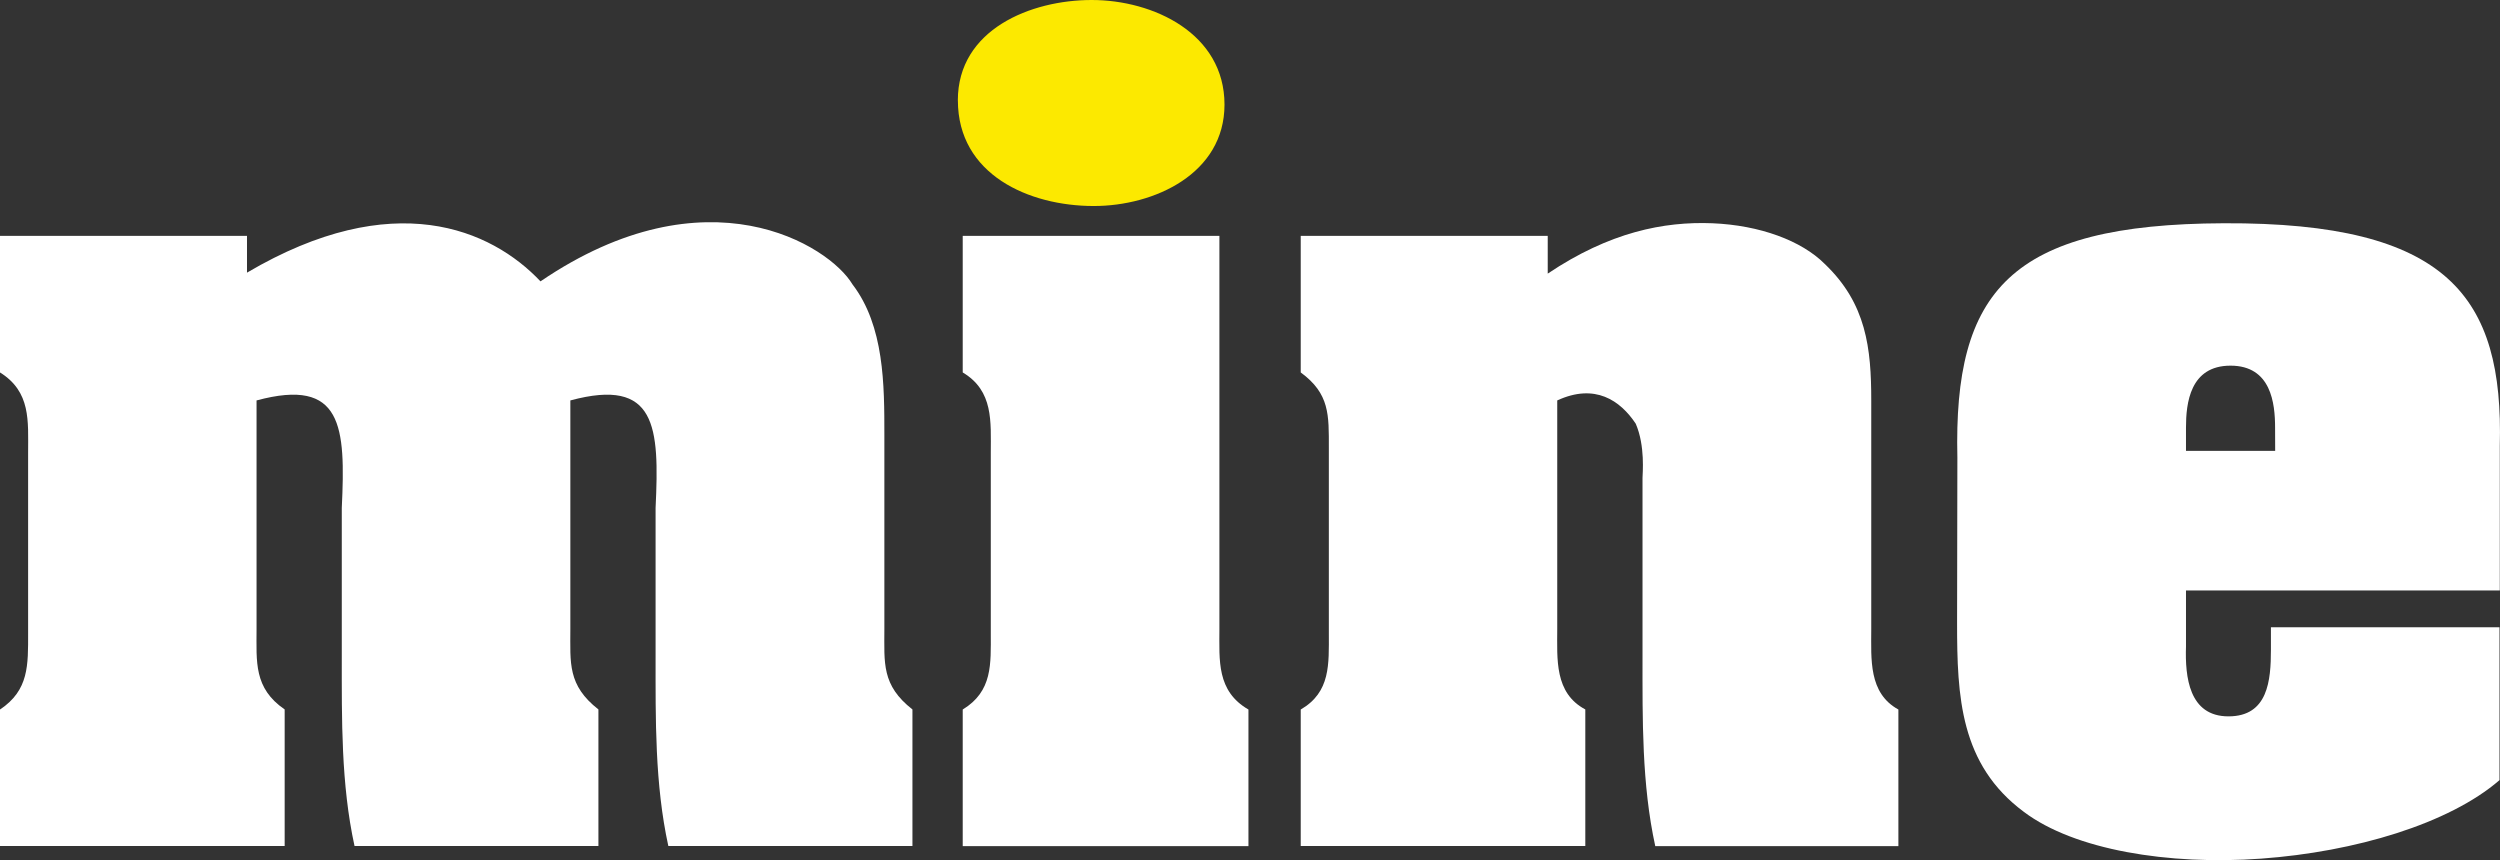
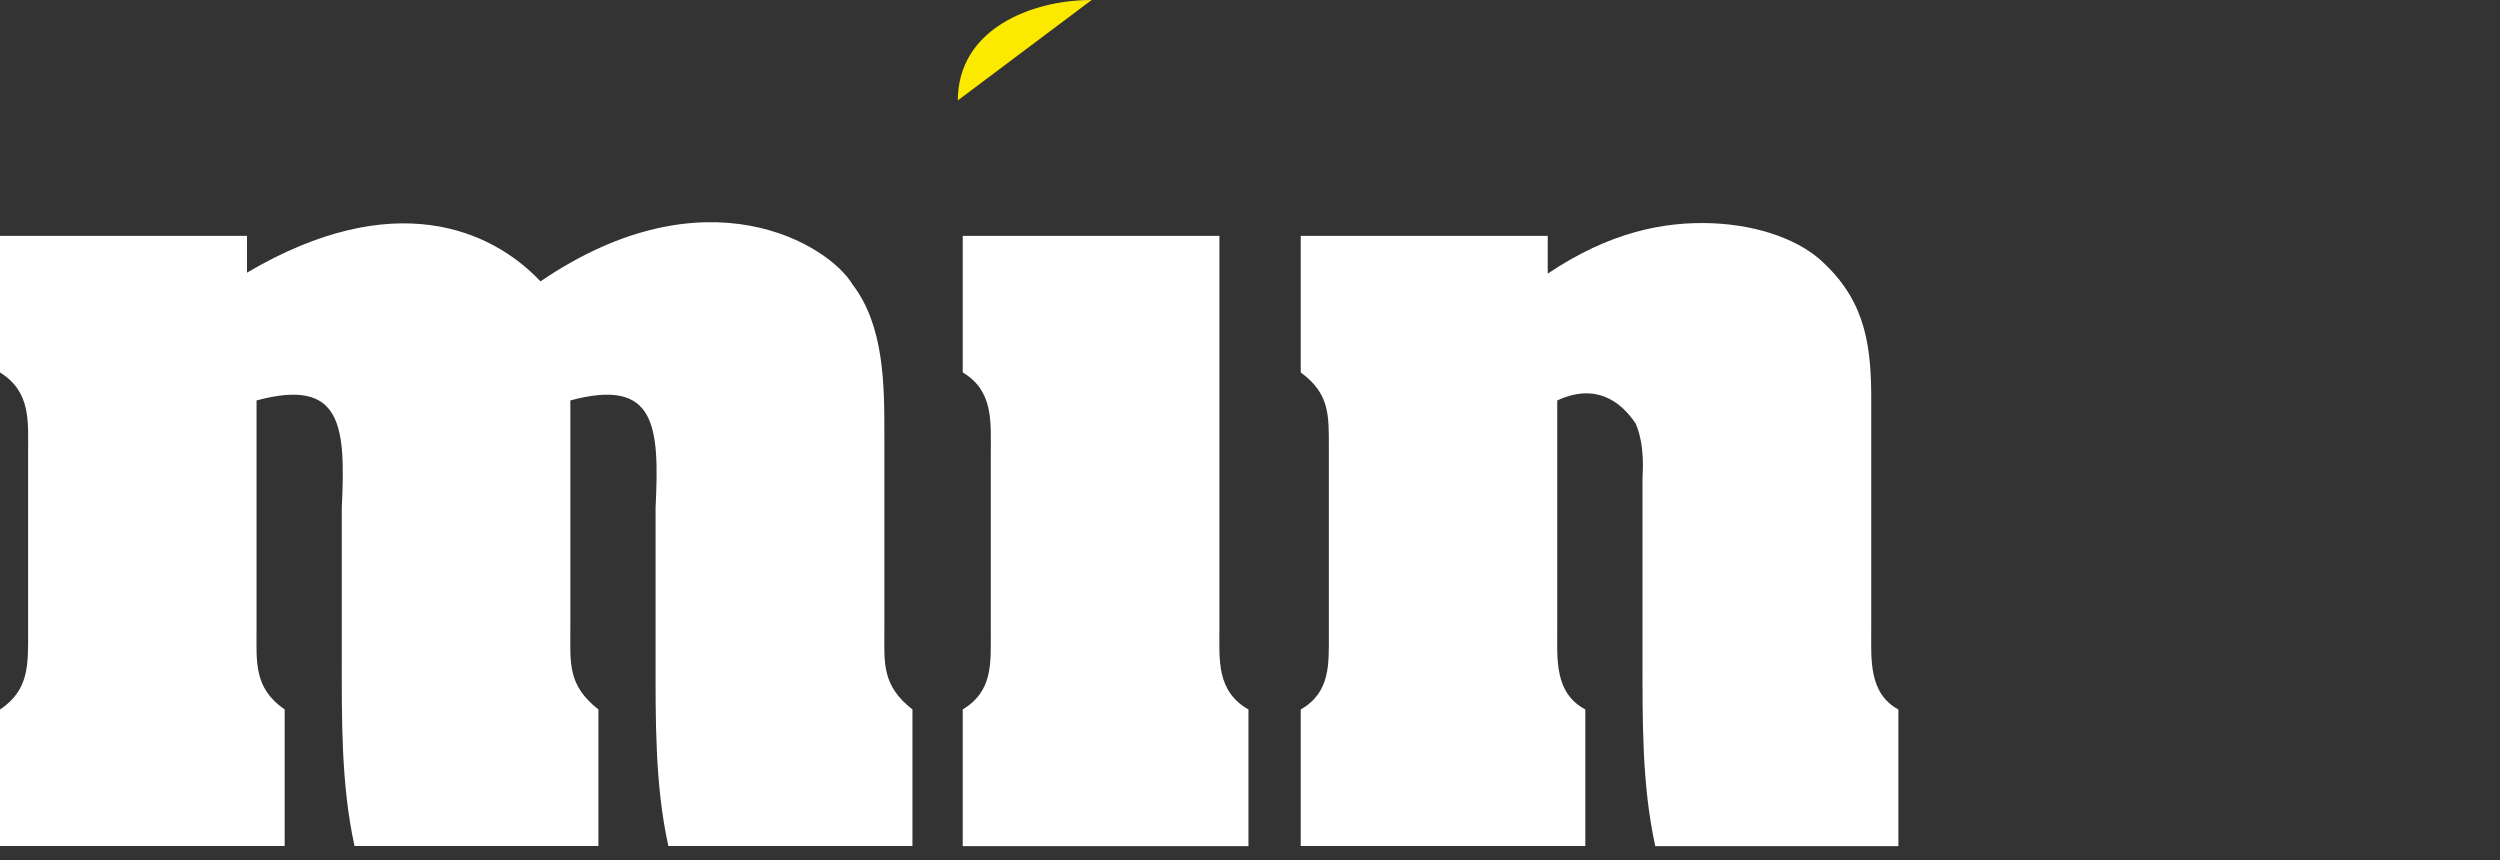
<svg xmlns="http://www.w3.org/2000/svg" viewBox="0 0 588.67 202.56" width="588.67" height="202.56" x="0" y="0">
  <rect x="0" y="0" width="588.67" height="202.56" fill="#333333" stroke="none" />
  <defs>
    <style>.cls-1{fill:#fff;}.cls-2{fill:#fce900;}</style>
  </defs>
  <title>mine_logo_01</title>
  <g id="Layer_2" data-name="Layer 2">
    <g id="Layer_1-2" data-name="Layer 1">
      <path class="cls-1" d="M58.16,64.2c34.44-20.3,57.48-10.26,69.11,2.05,39.23-26.69,68-8.44,73.44.68,7.53,9.81,7.53,23.72,7.53,35.58v45.61c0,8-.68,13.23,6.61,18.93v32.16H157.37c-3.19-14.6-3-29.87-3-44.7v-34.9c.91-19.16.23-30.79-20.07-25.32v53.83c0,8-.68,13.23,6.61,18.93v32.16H83.48c-3.19-14.6-3-29.87-3-44.7v-34.9c.91-19.16.23-30.79-20.07-25.32v53.83c0,7.76-.68,13.91,6.62,18.93v32.16H0V167.07c6.84-4.56,6.62-10.49,6.62-18V106.63c0-7.53.68-14.37-6.62-18.93V55.54H58.16Z" />
      <path class="cls-1" d="M287.13,148.14c0,7.3-.69,14.6,6.84,18.93v32.16H226.69V167.07c7.07-4.33,6.61-10.72,6.61-18V106.63c0-7.3.68-14.6-6.61-18.93V55.54h60.44Z" />
      <path class="cls-1" d="M364.44,64.43c14.59-9.8,27.37-12.31,38.77-11.86,11.18.46,21,4.1,26.46,9.58,9.81,9.35,10.95,19.85,10.95,32.16v53.83c0,7.07-.68,15.05,6.39,18.93v32.16H389.76c-3.19-14.6-3-29.88-3-44.7v-42c0-.91.68-7.53-1.6-12.77-3.65-5.47-9.58-9.58-18.48-5.47v53.83c0,7.07-.69,15.05,6.61,18.93v32.16H306.28V167.07c7.07-4.11,6.62-10.72,6.62-18V105.49c0-7.76.23-12.77-6.62-17.79V55.54h58.16Z" />
-       <path class="cls-1" d="M460.9,107.77c-.91-39.23,12.32-55,62.72-55.2,52.91-.23,65.91,17.33,65,52.46v34H514.73v13.23c-.23,7.07.68,16.42,10,16.42s10-8.44,10-15.73v-5.25h53.82v36c-11.86,10.26-34,16.88-56.1,18.48-21.9,1.59-44-2.06-55.88-11-15.05-11.17-15.74-27.14-15.74-44.47Zm74.81-7.07c0-5.7-.91-14.6-10.49-14.6s-10.49,8.89-10.49,14.6v5.47h21Z" />
-       <path class="cls-2" d="M225.54,23.64C225.54,6.9,242.77,0,257.05,0c14.53,0,31.28,7.88,31.28,24.63,0,16.25-16.5,23.88-30.78,23.88-15.27,0-32-7.39-32-24.87" />
+       <path class="cls-2" d="M225.54,23.64C225.54,6.9,242.77,0,257.05,0" />
    </g>
  </g>
</svg>